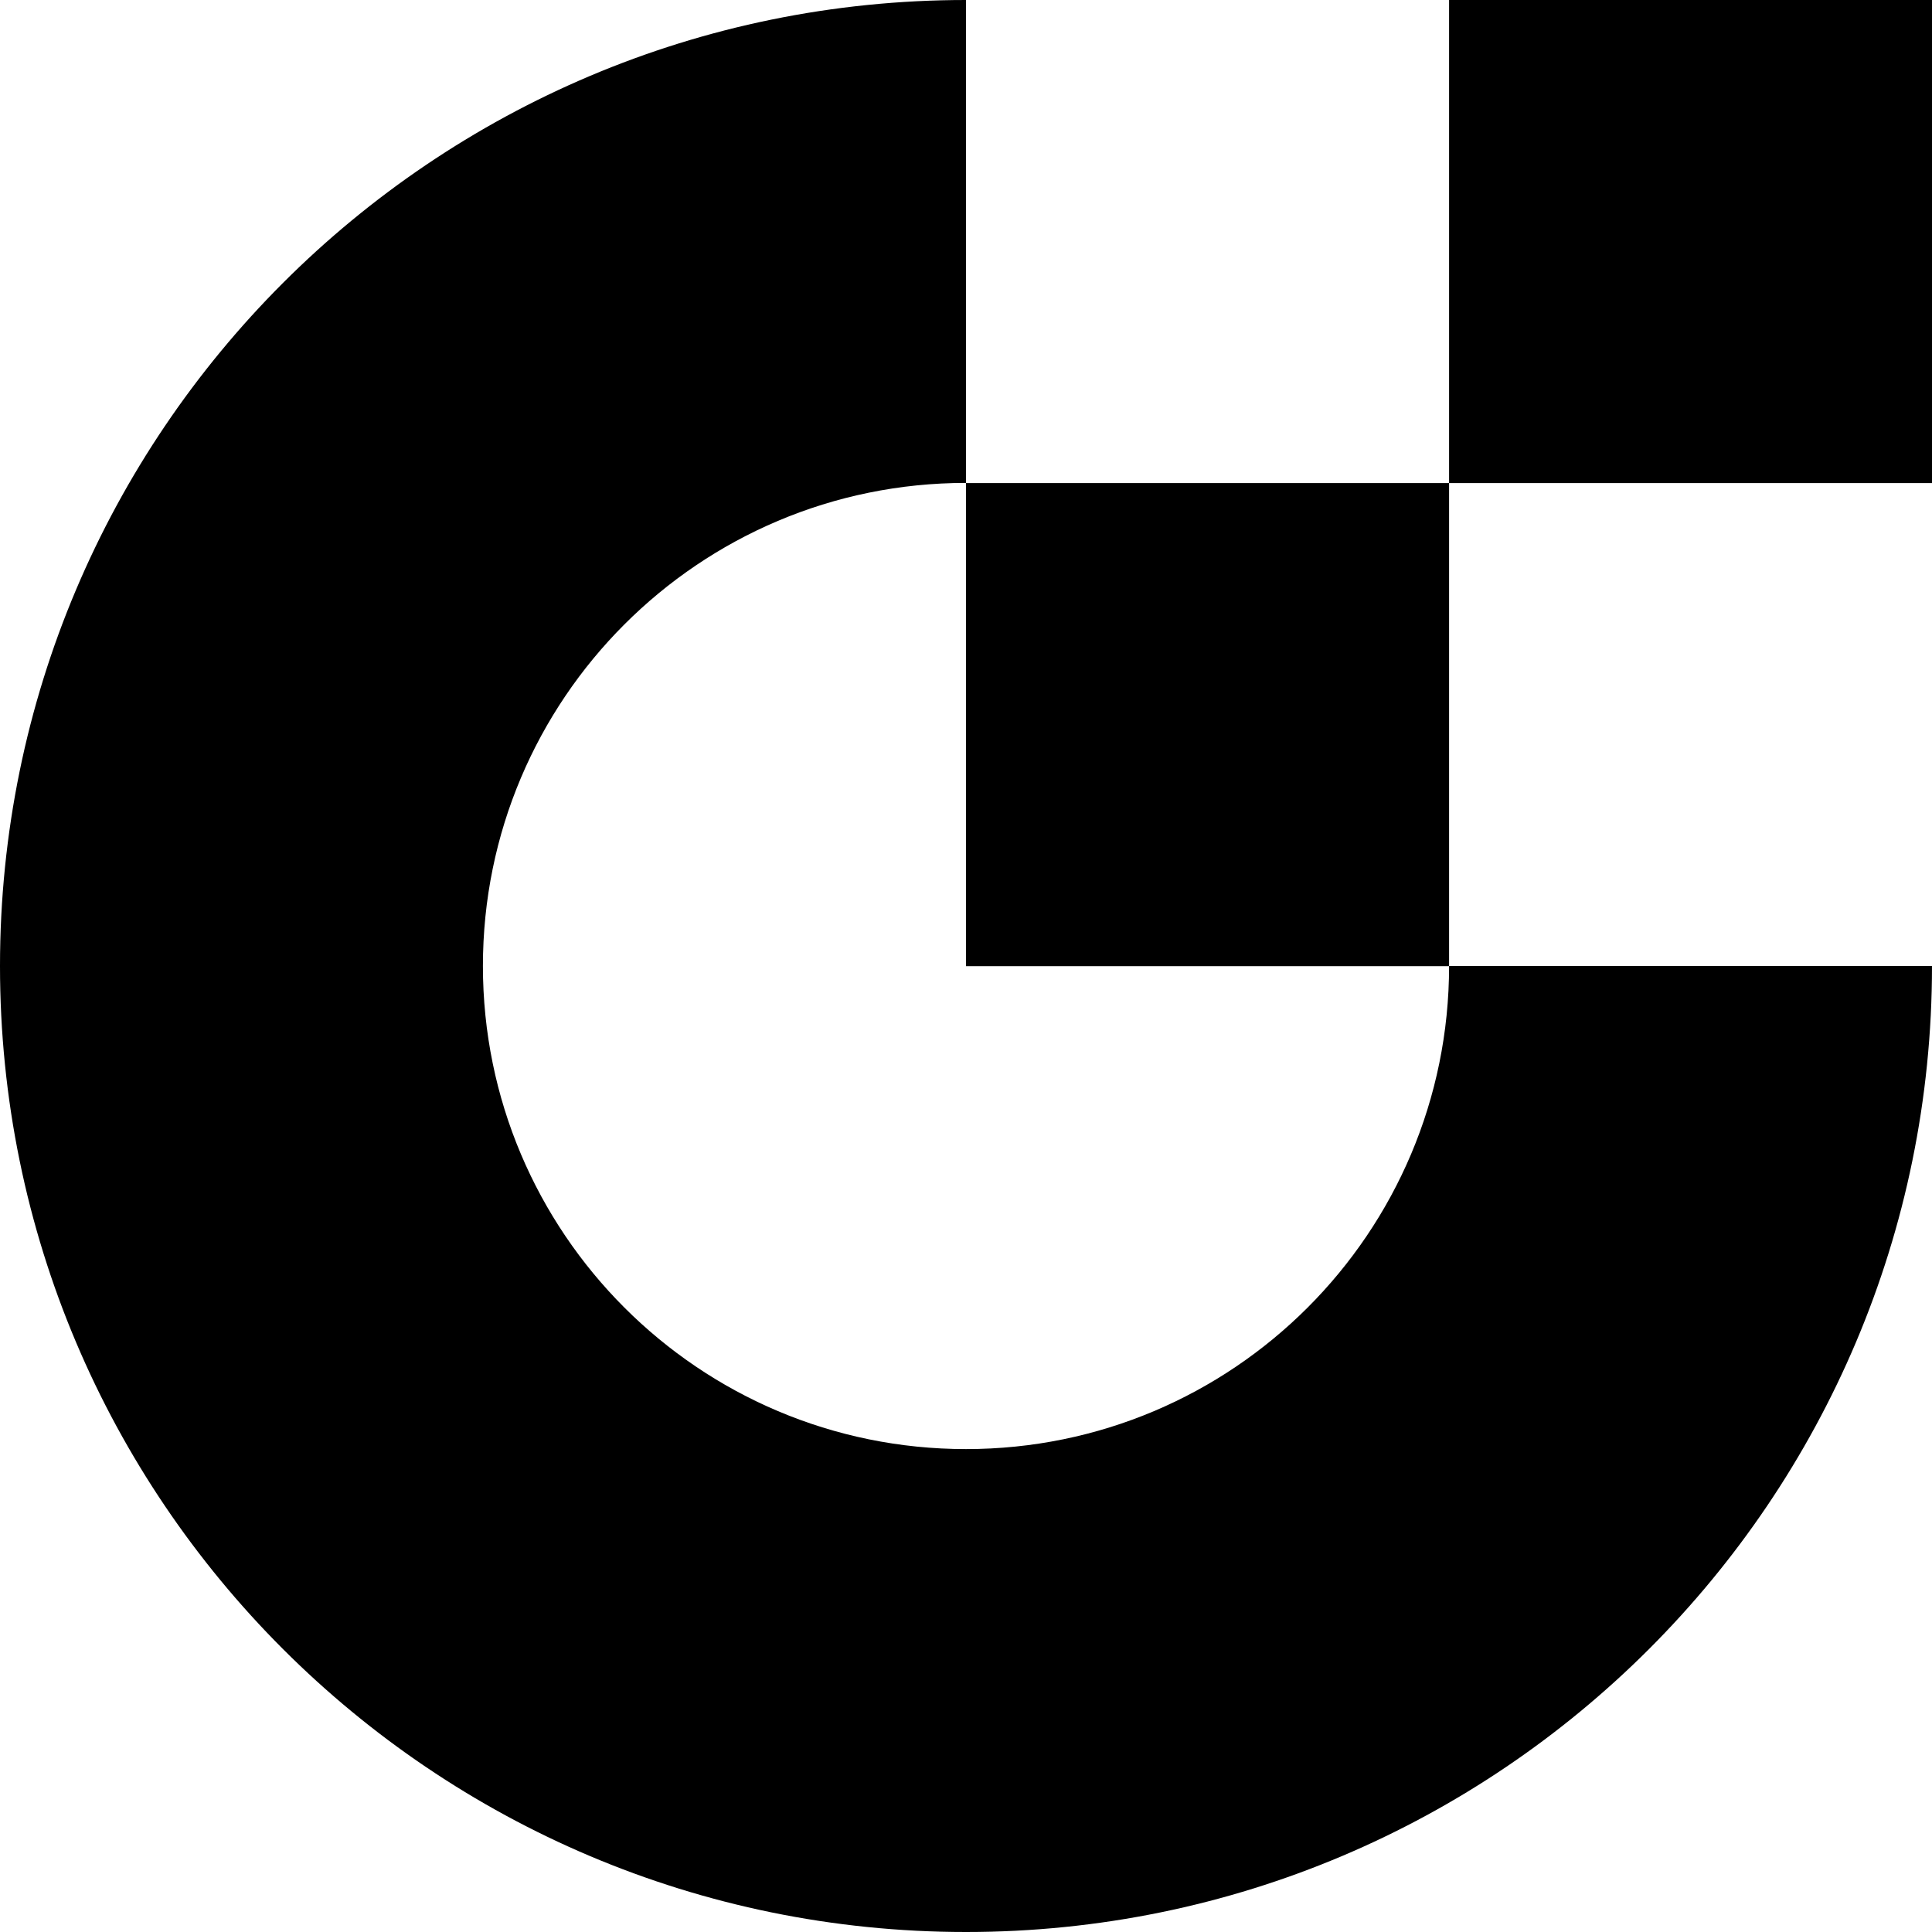
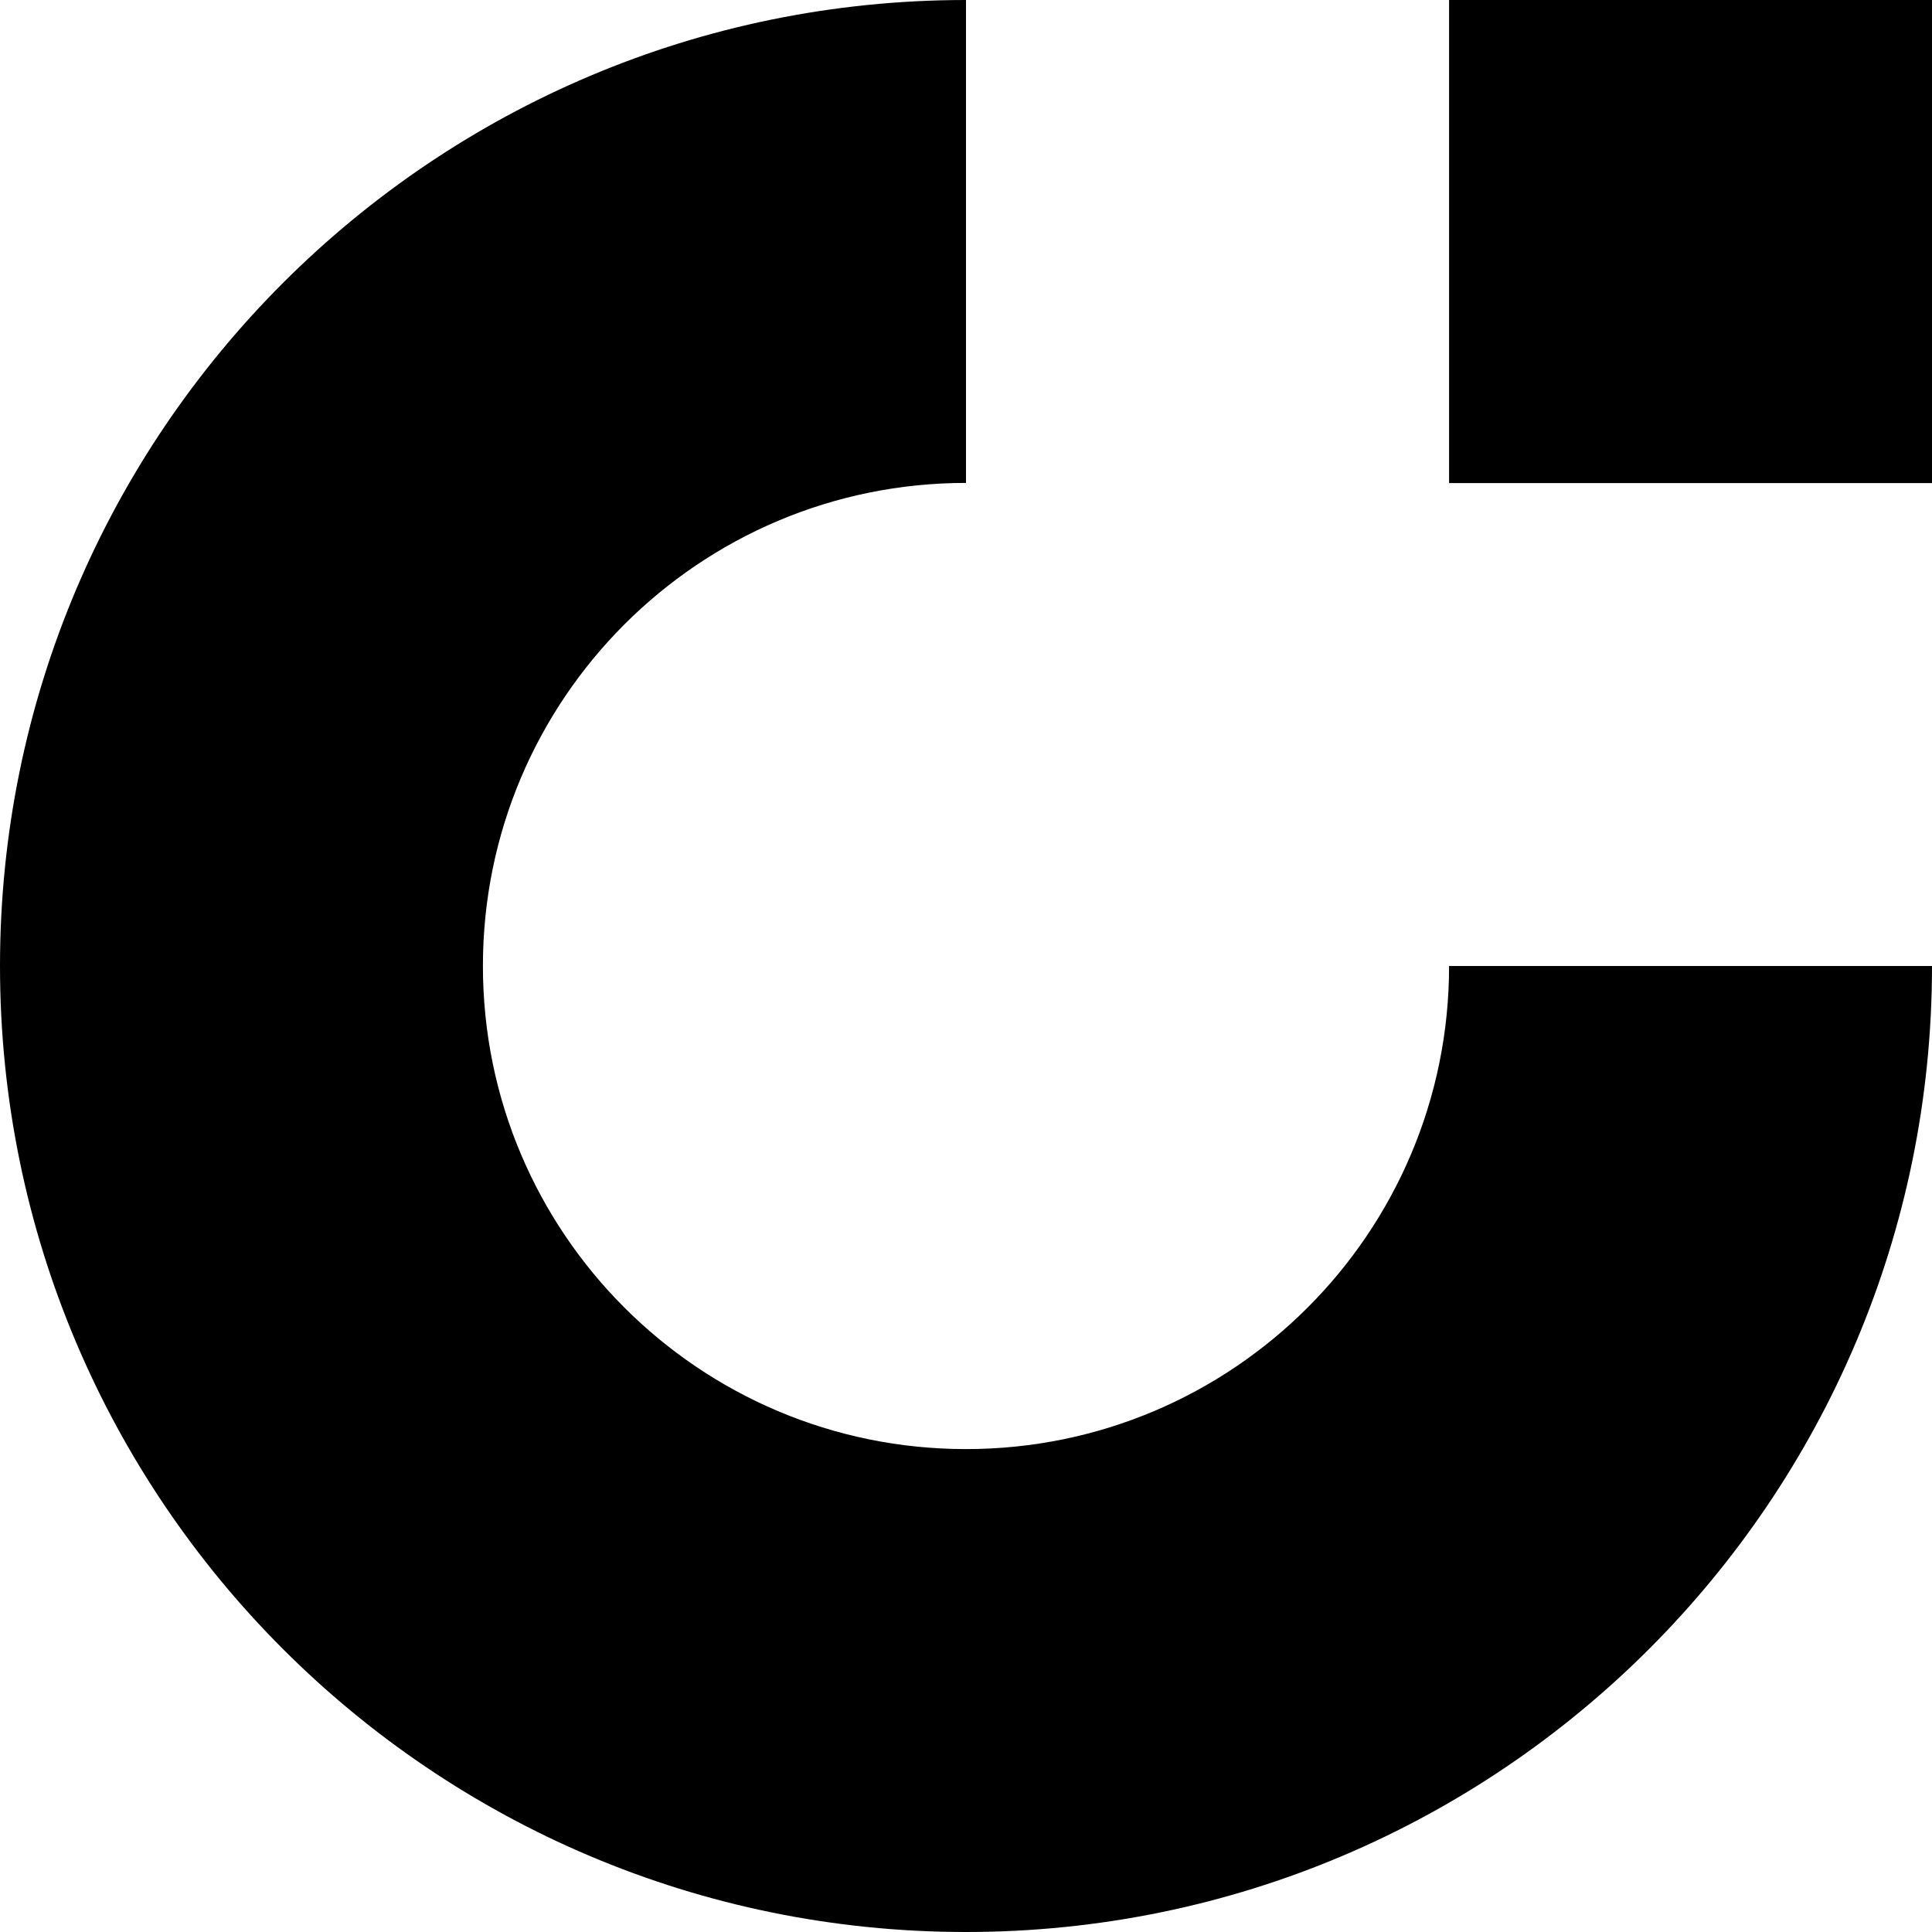
<svg xmlns="http://www.w3.org/2000/svg" id="Layer_1" viewBox="0 0 114.7 114.7">
  <path d="M86.03,57.35c0,15.84-12.84,28.68-28.68,28.68s-28.68-12.84-28.68-28.68,12.84-28.68,28.68-28.68V0C25.68,0,0,25.68,0,57.35s25.68,57.35,57.35,57.35,57.35-25.68,57.35-57.35h-28.68Z" />
  <rect x="86.03" width="28.68" height="28.68" />
-   <rect x="57.35" y="28.68" width="28.68" height="28.68" />
</svg>